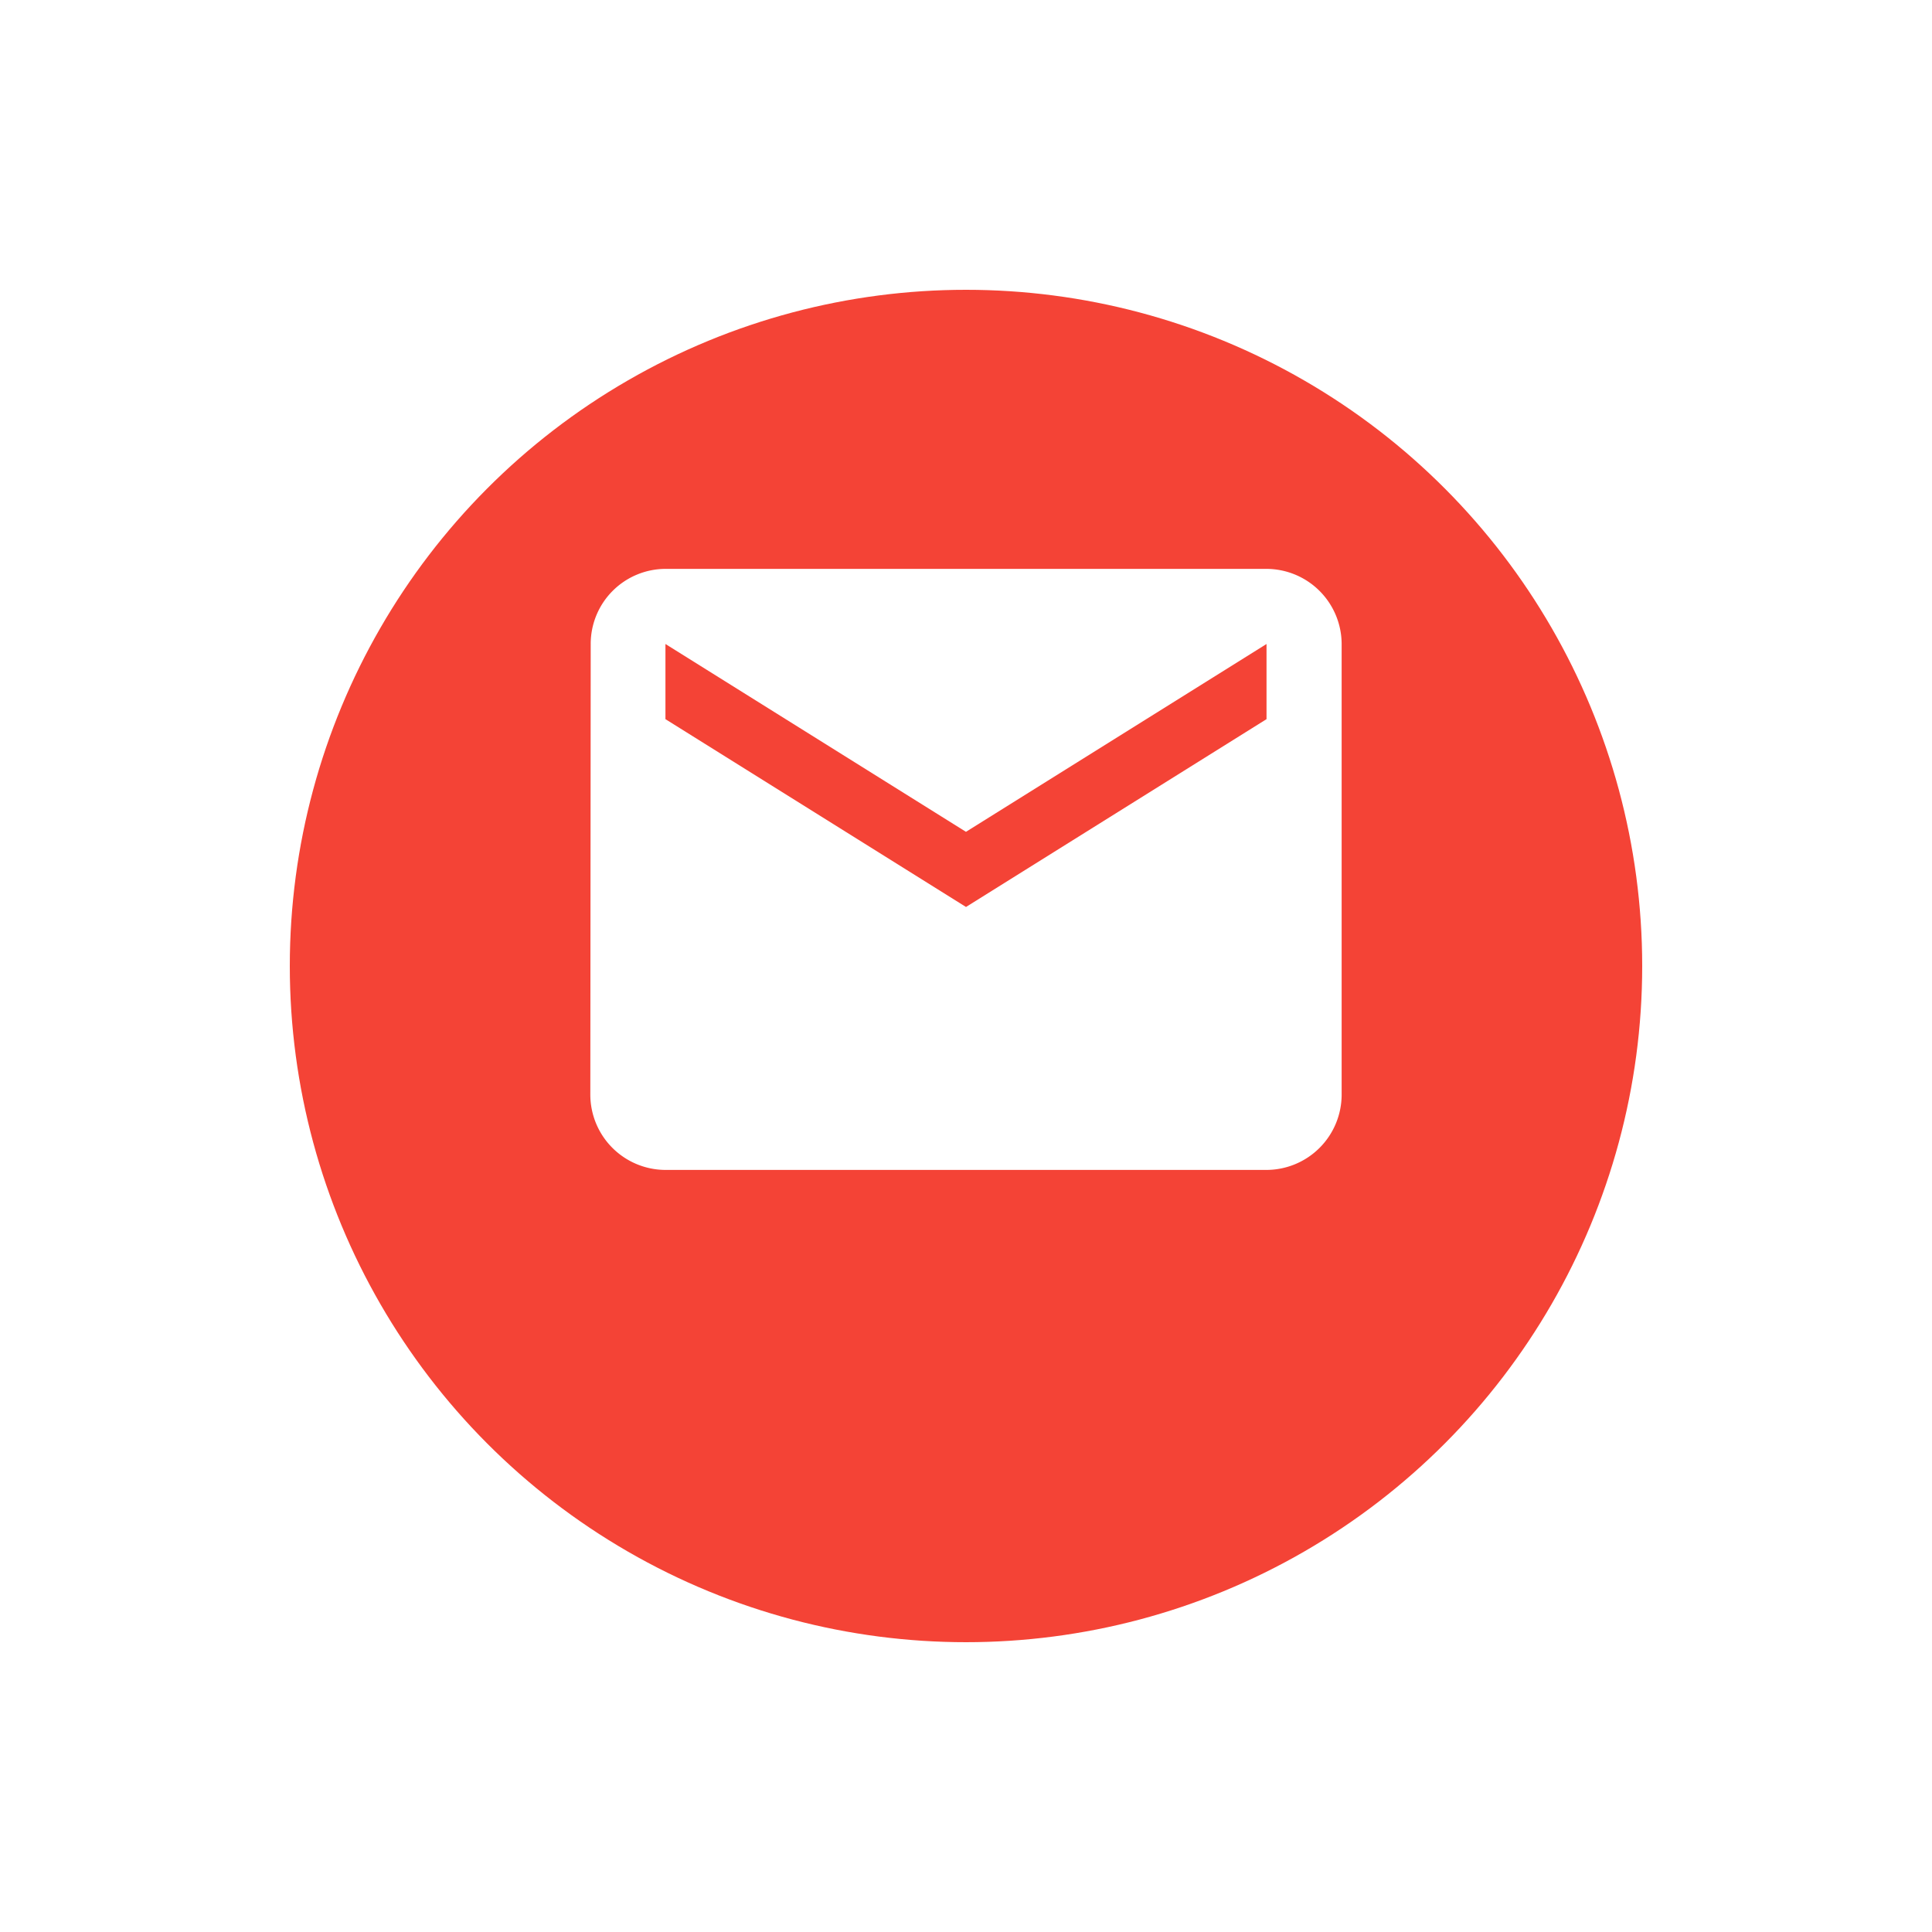
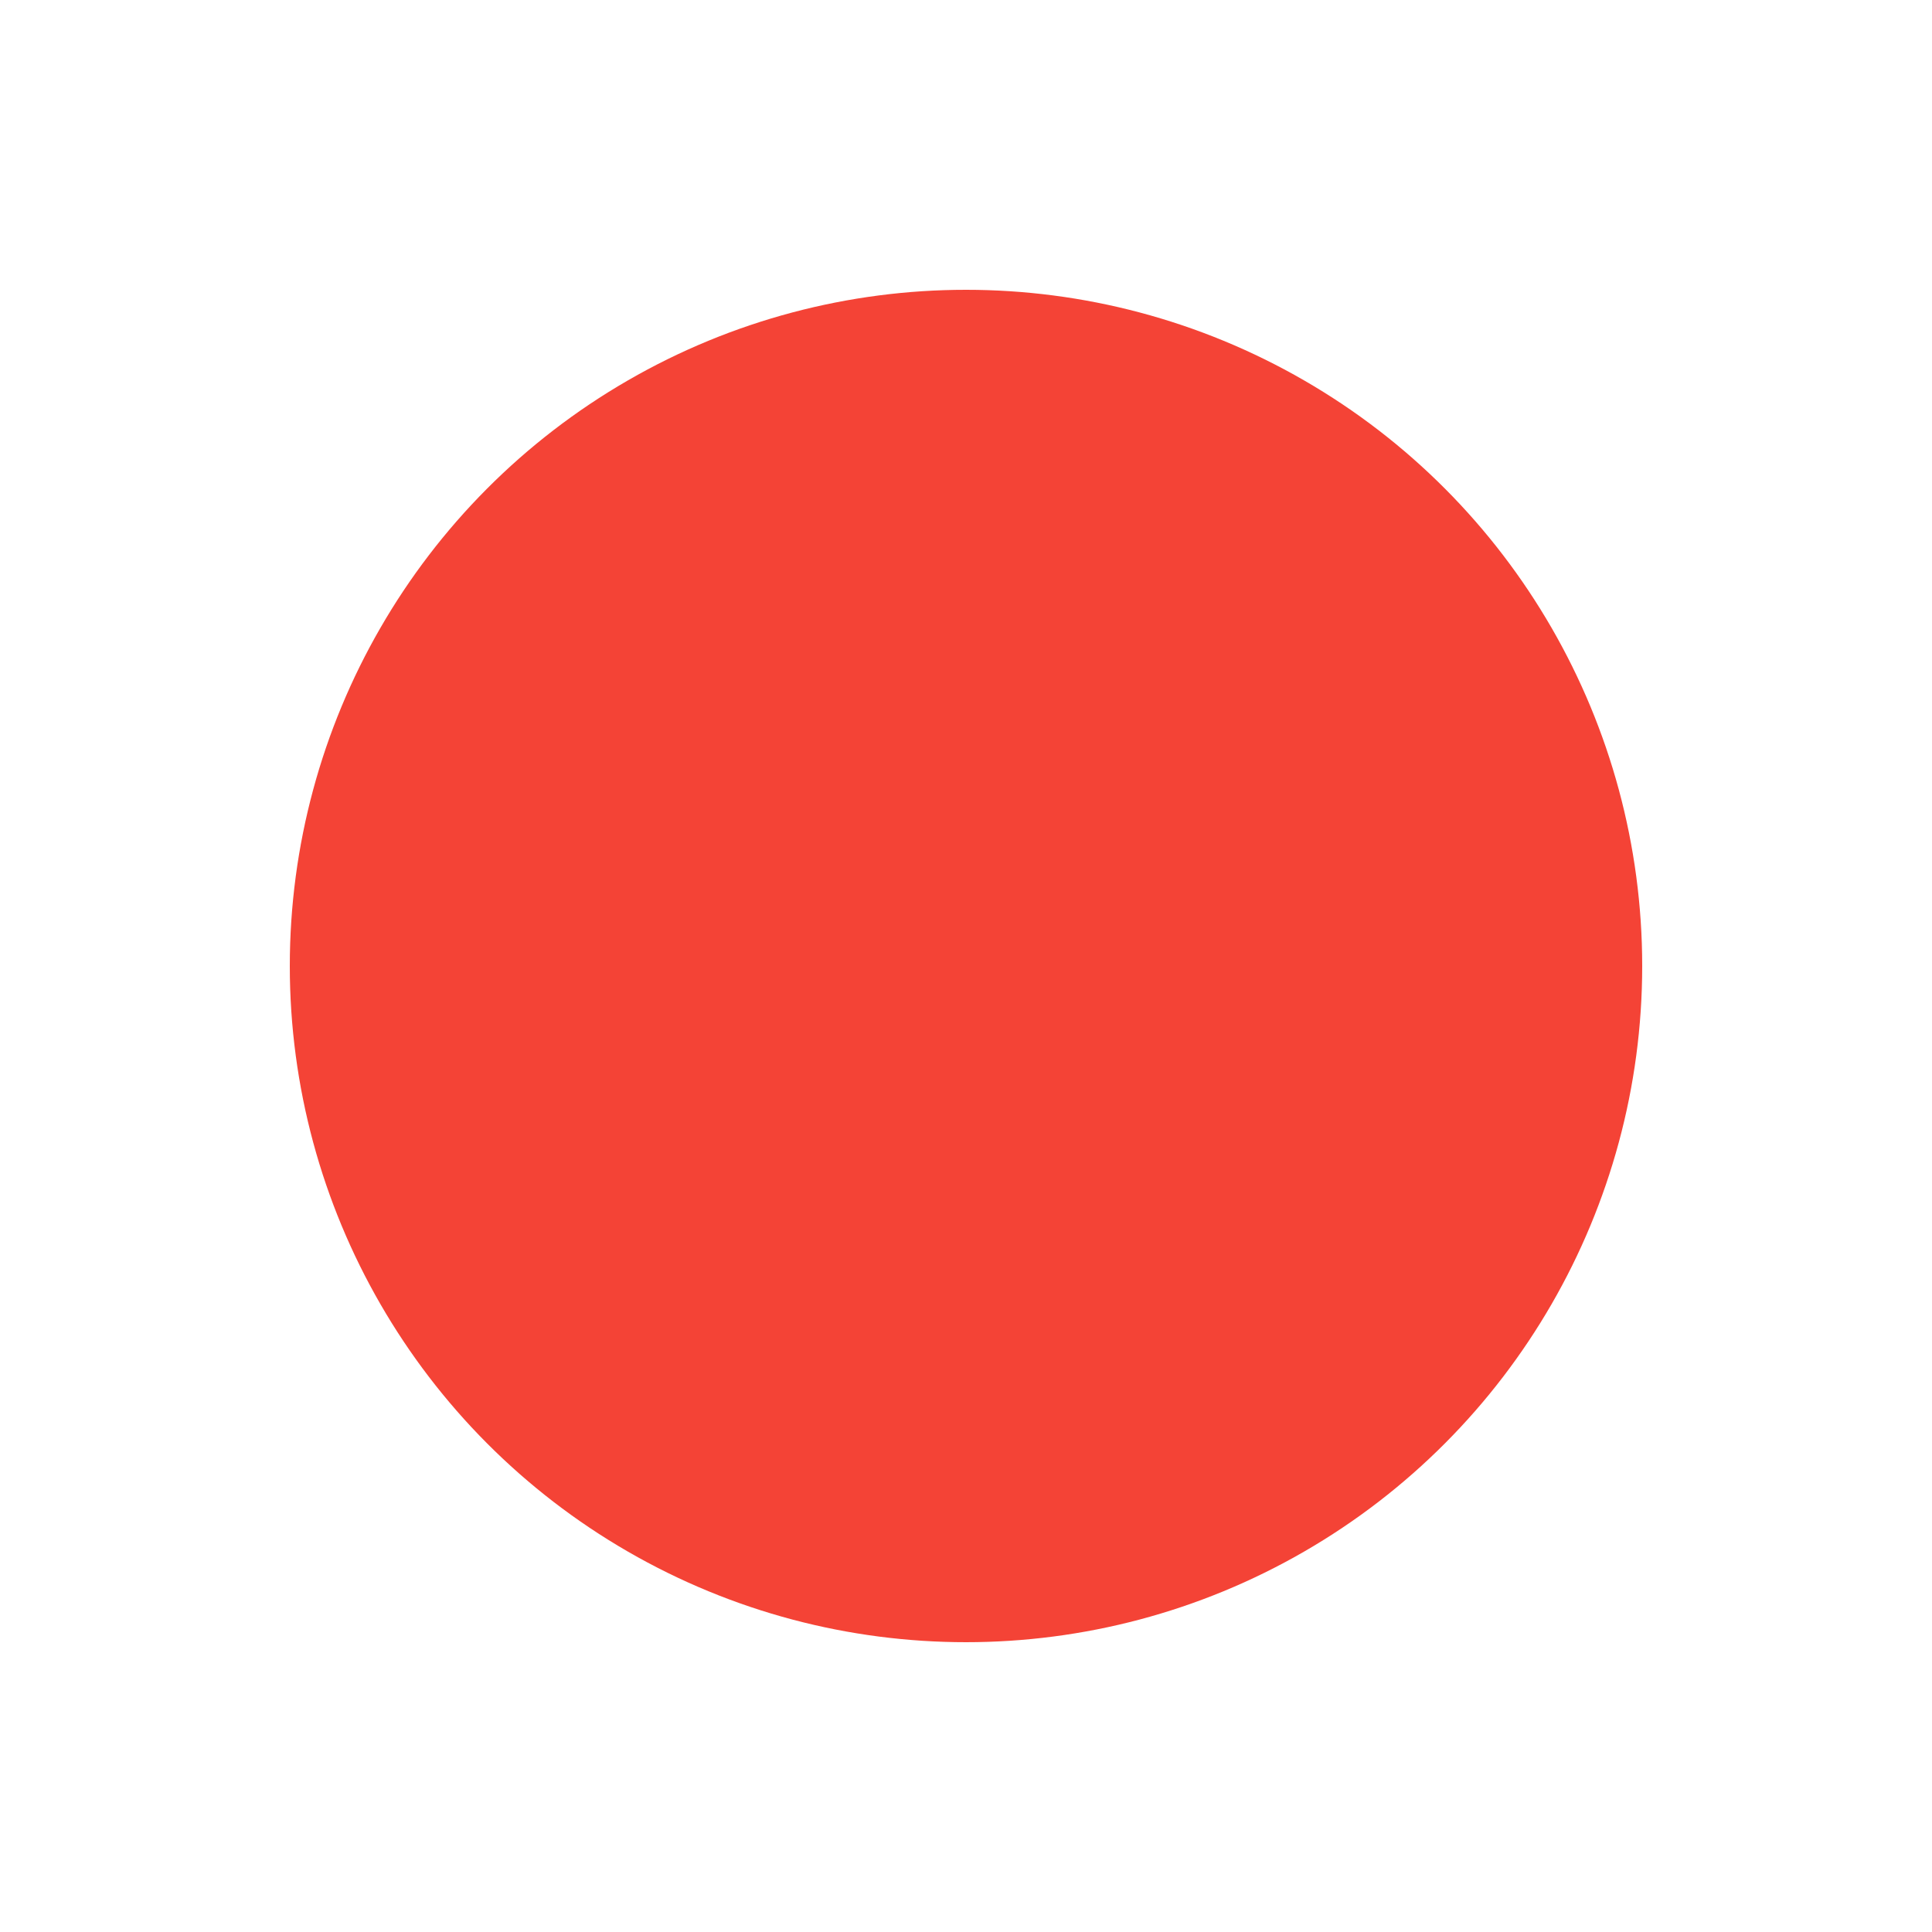
<svg xmlns="http://www.w3.org/2000/svg" width="60" height="60" viewBox="0 0 60 60">
  <defs>
    <filter id="a" x="0" y="0" width="60" height="60" filterUnits="userSpaceOnUse">
      <feOffset dy="3" input="SourceAlpha" />
      <feGaussianBlur stdDeviation="3" result="b" />
      <feFlood flood-opacity="0.161" />
      <feComposite operator="in" in2="b" />
      <feComposite in="SourceGraphic" />
    </filter>
  </defs>
  <g transform="translate(9 6)">
    <g transform="matrix(1, 0, 0, 1, -9, -6)" filter="url(#a)">
      <circle cx="21" cy="21" r="21" transform="translate(9 6)" fill="#f44336" />
    </g>
    <g transform="translate(7 7)">
      <path d="M0,0H28V28H0Z" fill="none" />
-       <path d="M24,6H5.333A2.33,2.33,0,0,0,3.012,8.333L3,22.333a2.34,2.34,0,0,0,2.333,2.333H24a2.34,2.34,0,0,0,2.333-2.333v-14A2.34,2.34,0,0,0,24,6Zm0,4.667L14.667,16.5,5.333,10.667V8.333l9.333,5.833L24,8.333Z" transform="translate(-0.667 -1.333)" fill="#fff" />
    </g>
  </g>
</svg>